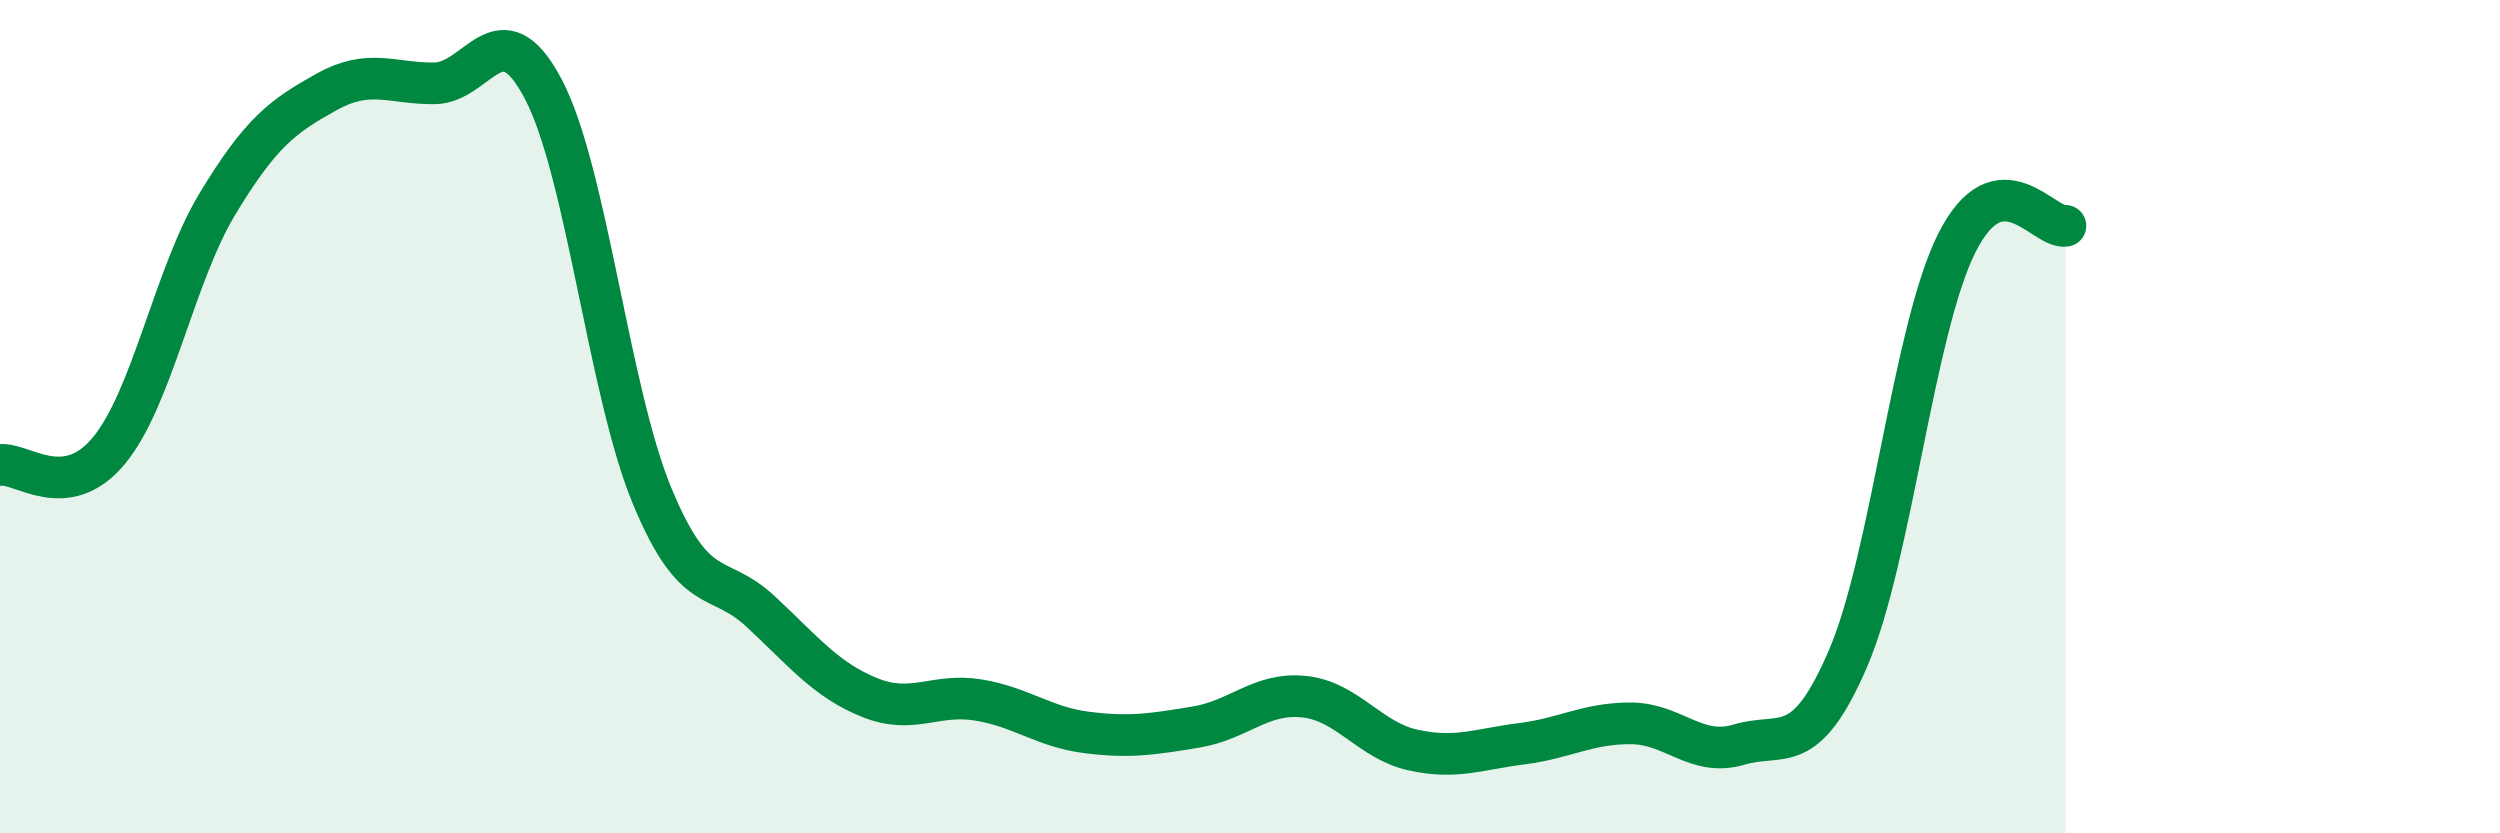
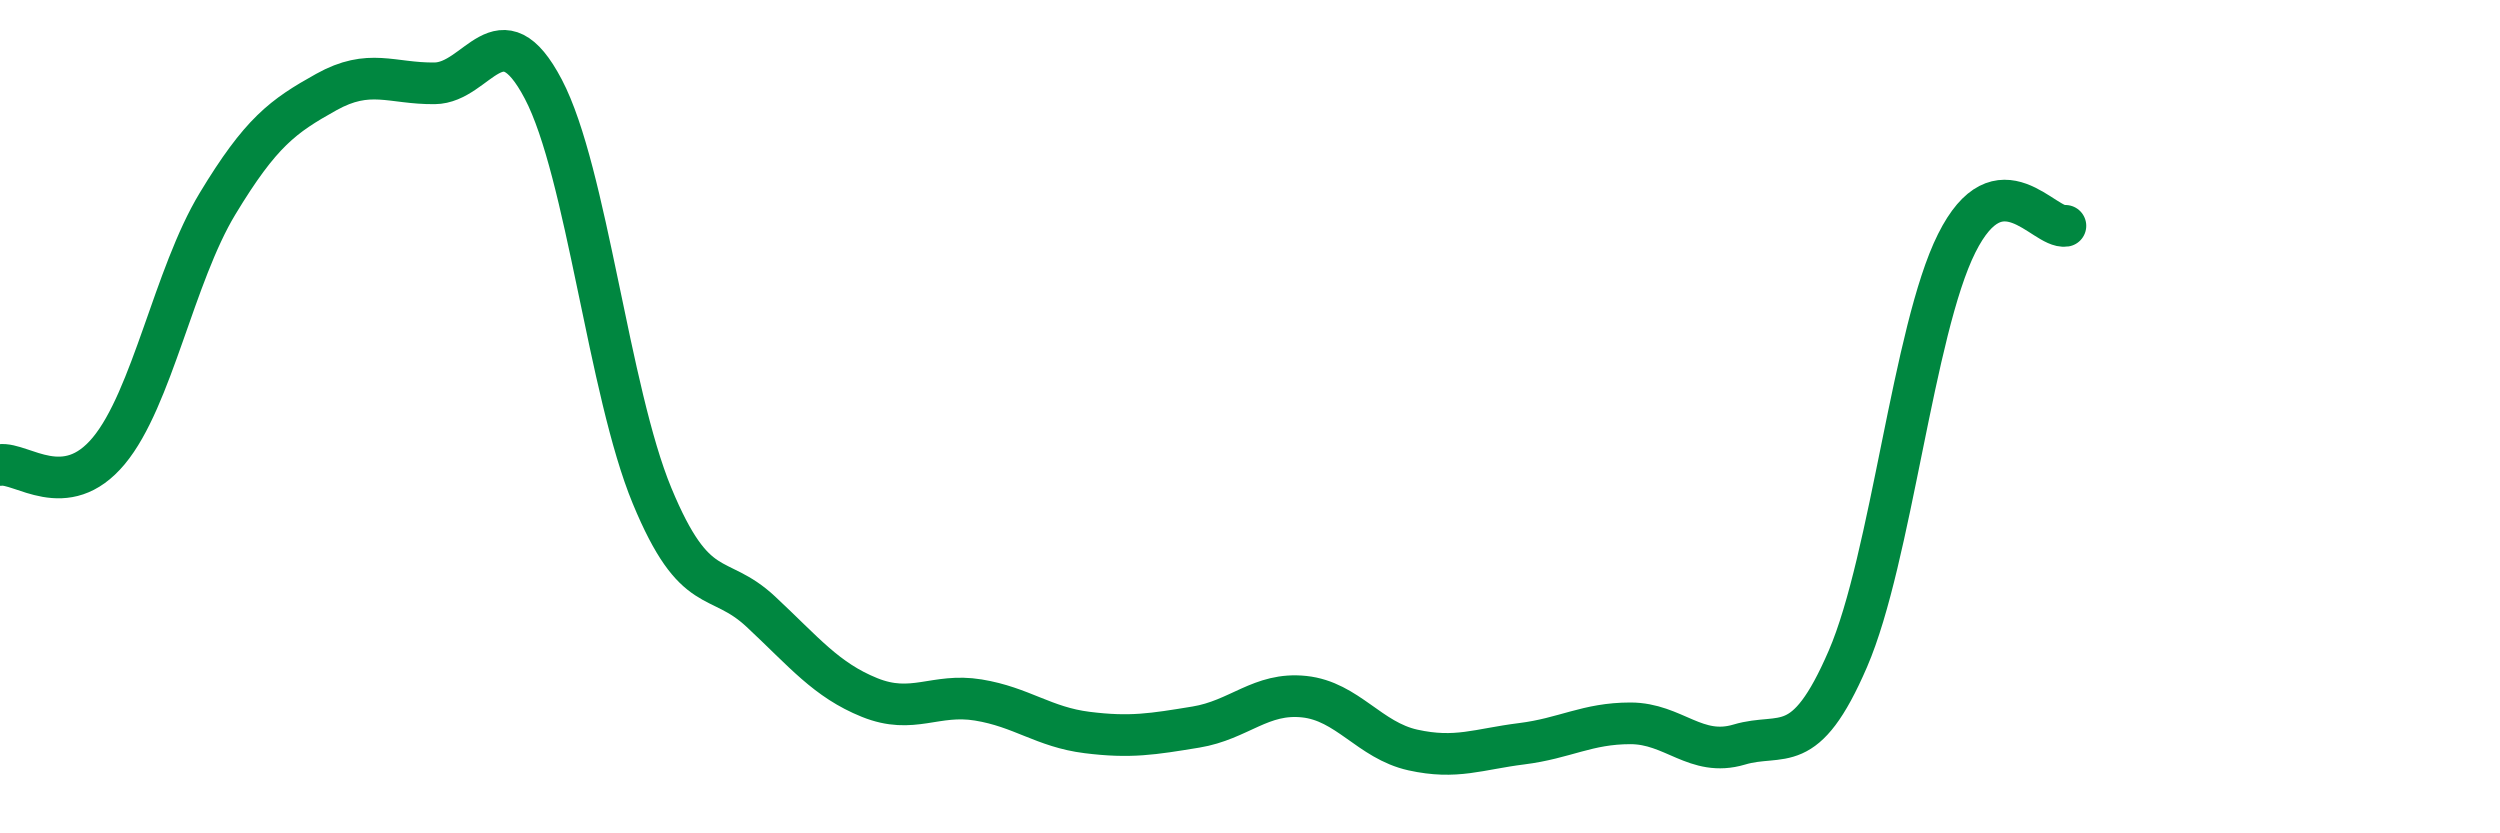
<svg xmlns="http://www.w3.org/2000/svg" width="60" height="20" viewBox="0 0 60 20">
-   <path d="M 0,11.16 C 0.52,11.09 1.57,12.07 2.61,10.82 C 3.65,9.57 4.18,6.61 5.22,4.89 C 6.26,3.17 6.79,2.79 7.83,2.21 C 8.87,1.63 9.39,2.01 10.43,2 C 11.47,1.99 12,0.16 13.04,2.14 C 14.08,4.12 14.61,9.39 15.65,11.9 C 16.69,14.41 17.22,13.71 18.26,14.68 C 19.3,15.65 19.83,16.32 20.87,16.74 C 21.91,17.16 22.44,16.63 23.48,16.8 C 24.52,16.97 25.05,17.45 26.09,17.58 C 27.13,17.71 27.66,17.62 28.7,17.45 C 29.74,17.28 30.26,16.61 31.3,16.72 C 32.34,16.83 32.87,17.77 33.91,18 C 34.95,18.23 35.48,17.98 36.52,17.85 C 37.56,17.72 38.09,17.36 39.13,17.36 C 40.17,17.36 40.7,18.18 41.74,17.87 C 42.78,17.56 43.31,18.22 44.35,15.81 C 45.39,13.4 45.92,7.92 46.96,5.84 C 48,3.76 49.05,5.5 49.57,5.42L49.57 20L0 20Z" fill="#008740" opacity="0.1" stroke-linecap="round" stroke-linejoin="round" />
  <path d="M 0,11.16 C 0.52,11.09 1.57,12.07 2.61,10.82 C 3.65,9.57 4.18,6.61 5.22,4.89 C 6.26,3.17 6.79,2.79 7.83,2.21 C 8.87,1.63 9.39,2.01 10.43,2 C 11.47,1.99 12,0.16 13.04,2.14 C 14.08,4.12 14.61,9.39 15.65,11.9 C 16.69,14.41 17.22,13.71 18.26,14.68 C 19.3,15.65 19.83,16.32 20.87,16.74 C 21.91,17.16 22.44,16.63 23.48,16.8 C 24.52,16.97 25.05,17.45 26.09,17.58 C 27.13,17.71 27.66,17.62 28.7,17.45 C 29.74,17.28 30.26,16.61 31.3,16.72 C 32.34,16.83 32.87,17.77 33.91,18 C 34.95,18.23 35.48,17.98 36.52,17.85 C 37.56,17.72 38.09,17.36 39.13,17.36 C 40.17,17.36 40.7,18.18 41.74,17.87 C 42.78,17.56 43.31,18.22 44.35,15.81 C 45.39,13.4 45.92,7.92 46.96,5.84 C 48,3.76 49.05,5.5 49.57,5.42" stroke="#008740" stroke-width="1" fill="none" stroke-linecap="round" stroke-linejoin="round" />
</svg>